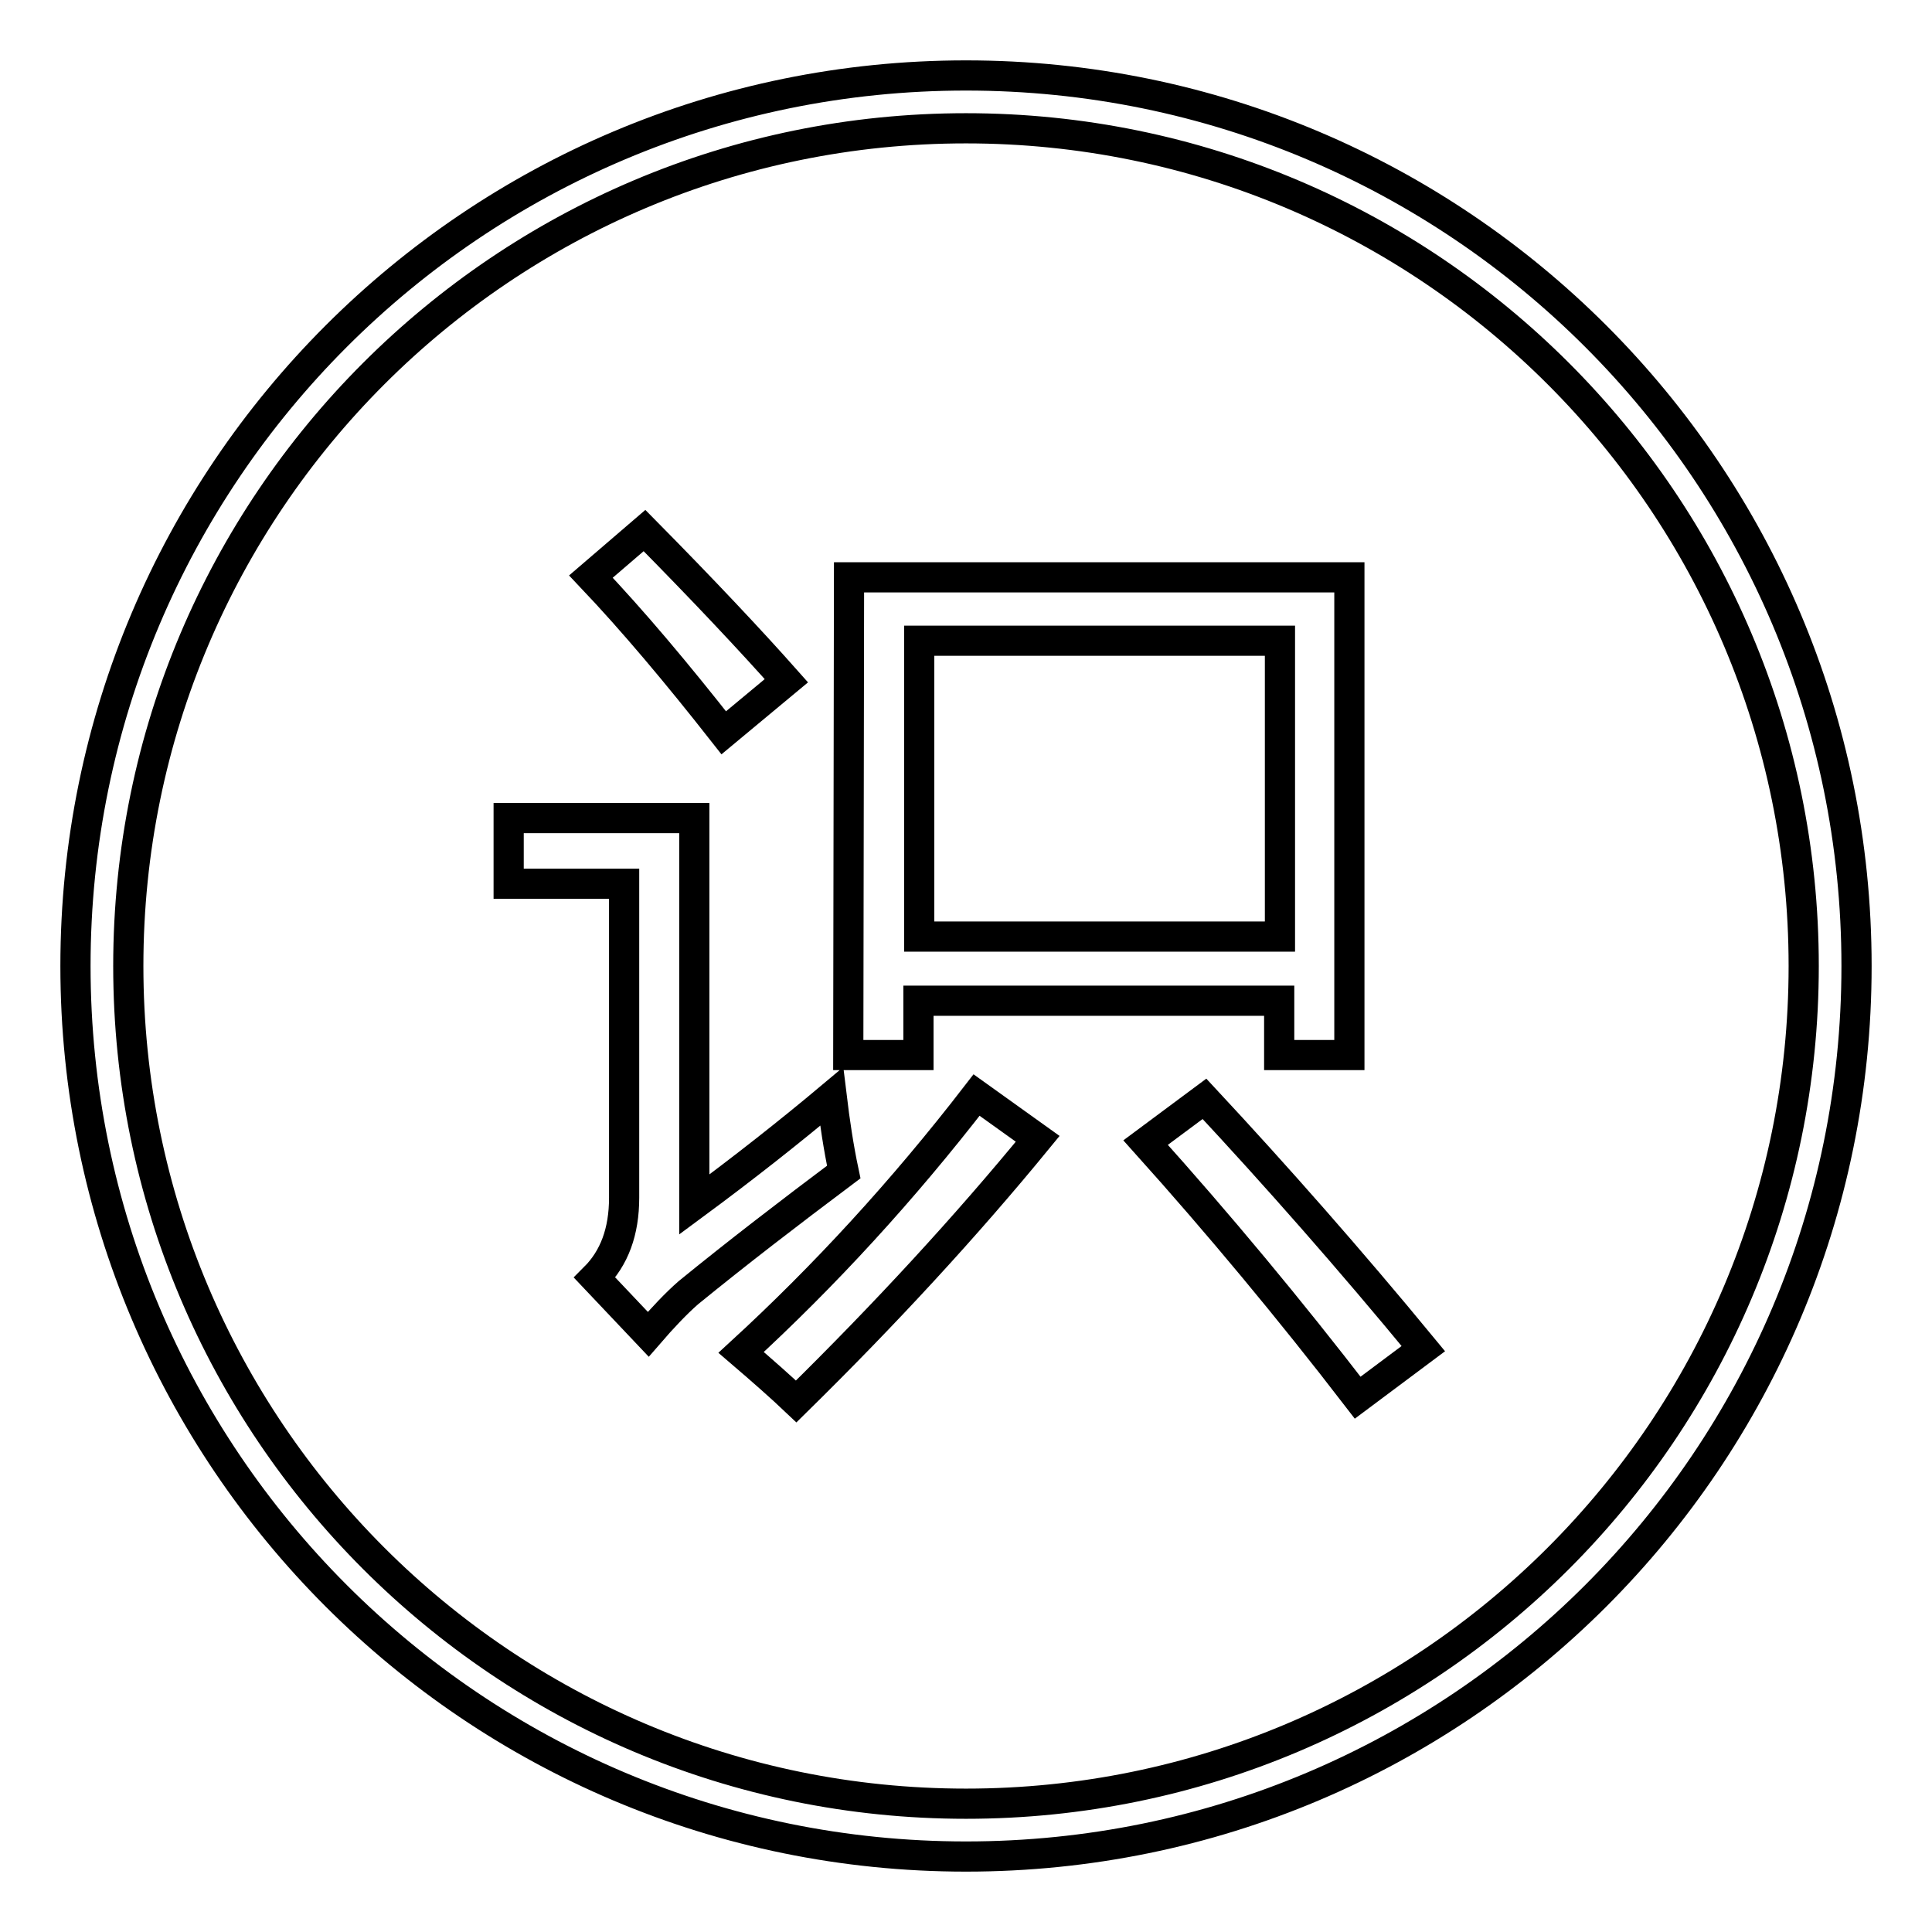
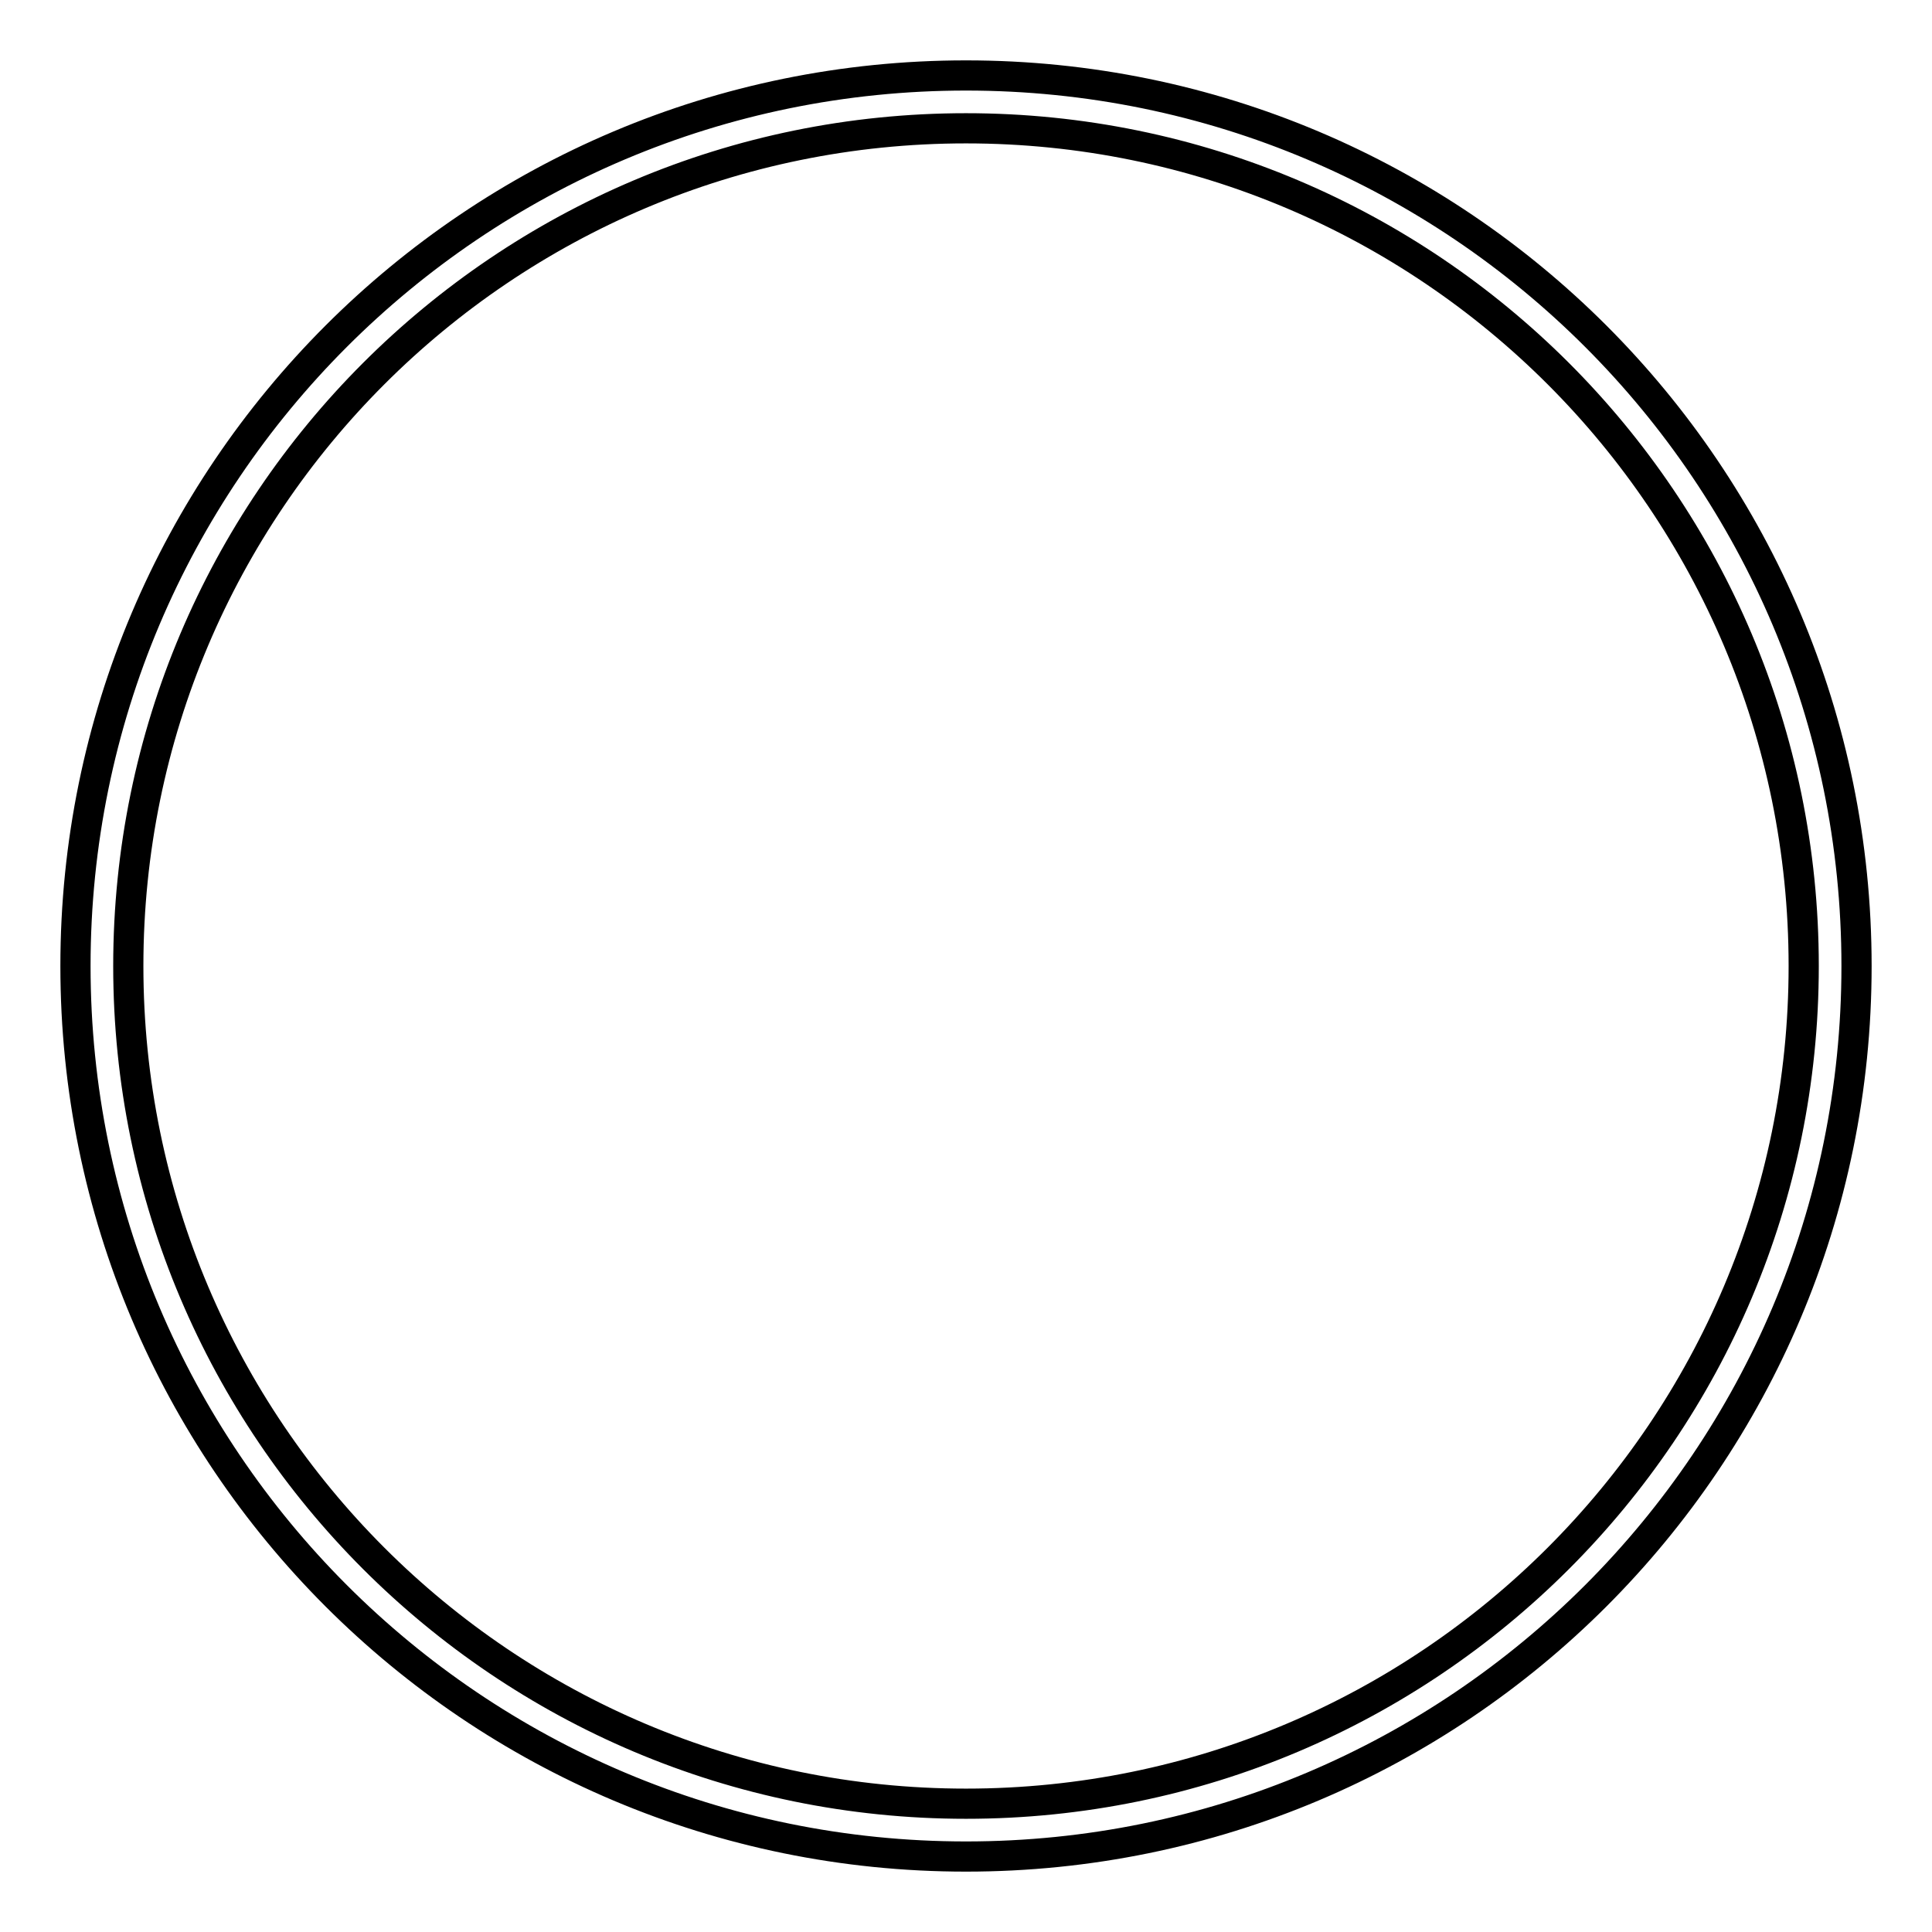
<svg xmlns="http://www.w3.org/2000/svg" version="1.1" x="0px" y="0px" viewBox="0 0 256 256" enable-background="new 0 0 256 256" xml:space="preserve">
  <g>
    <path stroke-width="4" fill-opacity="0" stroke="#000000" d="M128,10C62.8,10,10,62.8,10,128c0,65.2,52.8,118,118,118s118-52.8,118-118C246,62.8,193.2,10,128,10z  M128,239c-61.3,0-111-49.7-111-111C17,66.7,66.7,17,128,17s111,49.7,111,111C239,189.3,189.3,239,128,239z" />
-     <path stroke-width="4" fill-opacity="0" stroke="#000000" d="M110.2,145.3c0.4,3.3,0.9,6.7,1.6,10c-7.2,5.4-14.1,10.7-20.6,16c-1.6,1.4-3.4,3.3-5.3,5.5l-7.1-7.5 c2.6-2.6,3.9-6.1,3.9-10.6v-41.6H67.4v-8.7H92v51.2C98.5,154.8,104.6,150,110.2,145.3z M85.4,70.3c7.9,8,14.1,14.6,18.8,19.9 l-8.3,6.9c-6.2-7.9-12-14.8-17.6-20.7L85.4,70.3z M129.4,145.1l8.1,5.8c-9.5,11.6-20.2,23.2-32,34.8c-2-1.9-4.5-4.1-7.3-6.5 C109.2,169.1,119.6,157.8,129.4,145.1z M112.5,76.5h66.3v63.3h-9.3v-7.2h-47.8v7.2h-9.3L112.5,76.5L112.5,76.5z M169.6,84.9h-47.8 v39.2h47.8V84.9L169.6,84.9z M151.8,151.4l7.8-5.8c9.5,10.2,19.2,21.2,29,33.1l-8.7,6.5C170.9,173.5,161.5,162.2,151.8,151.4 L151.8,151.4z" />
  </g>
</svg>